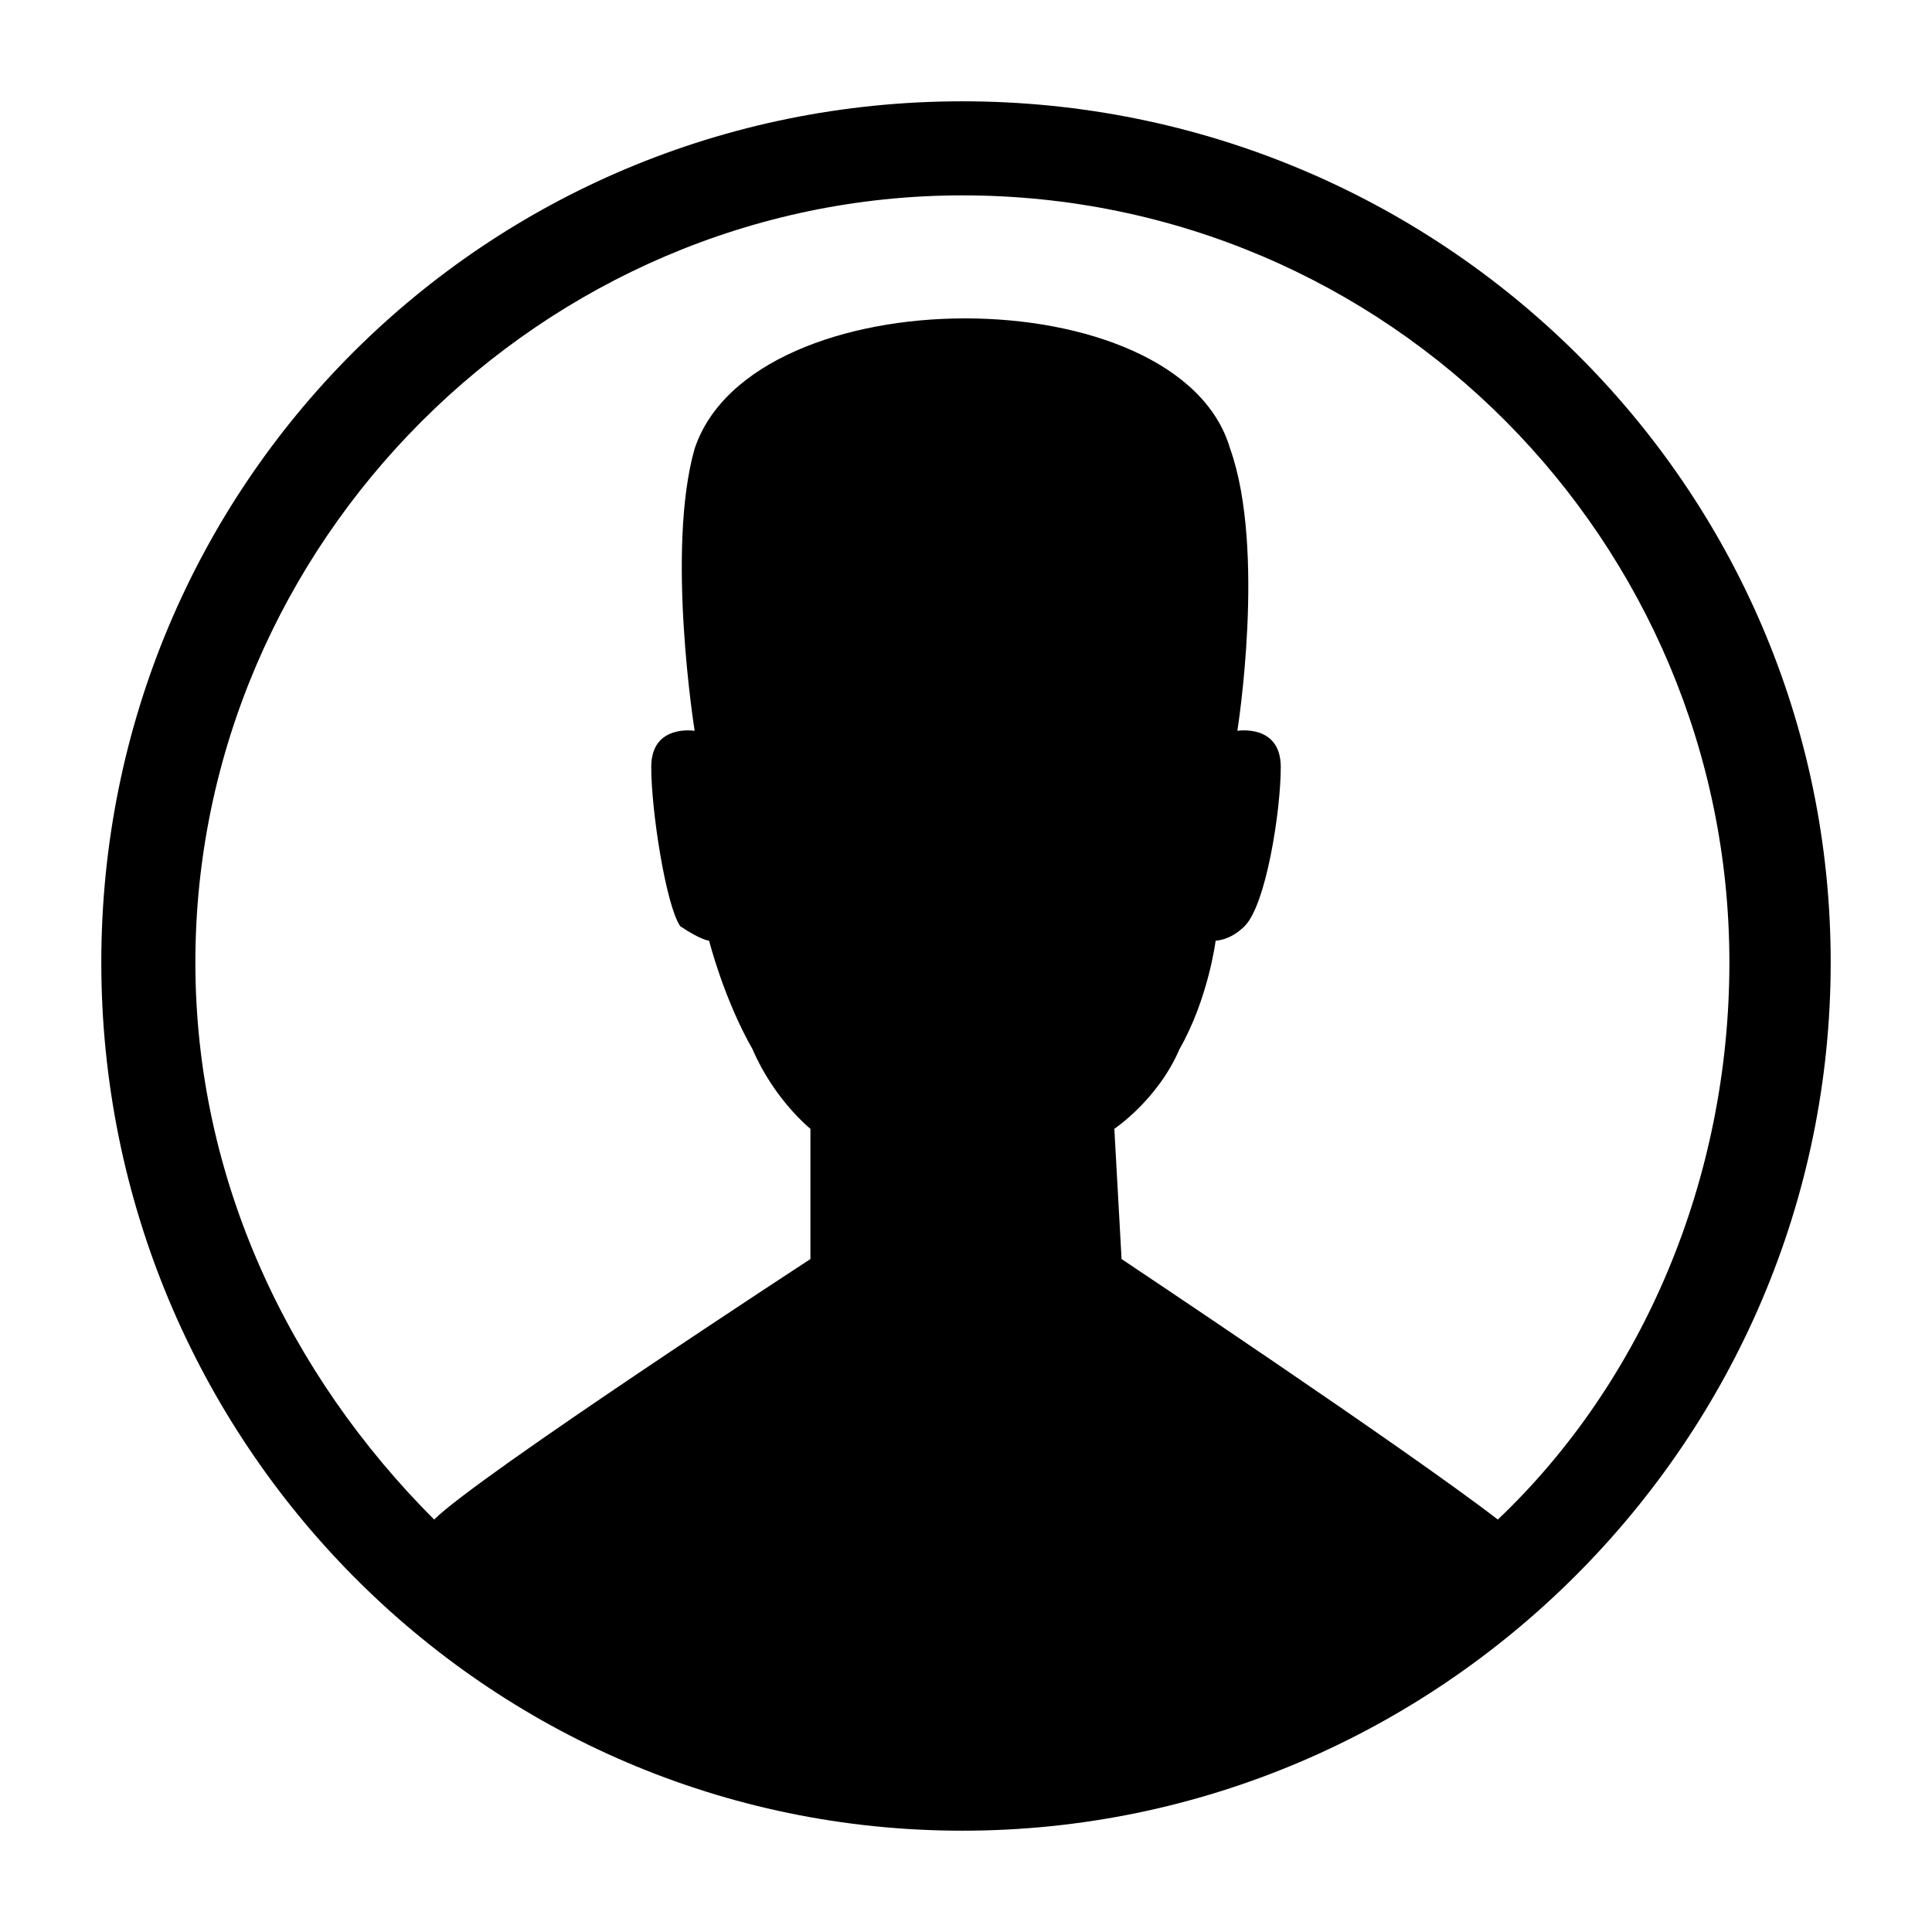
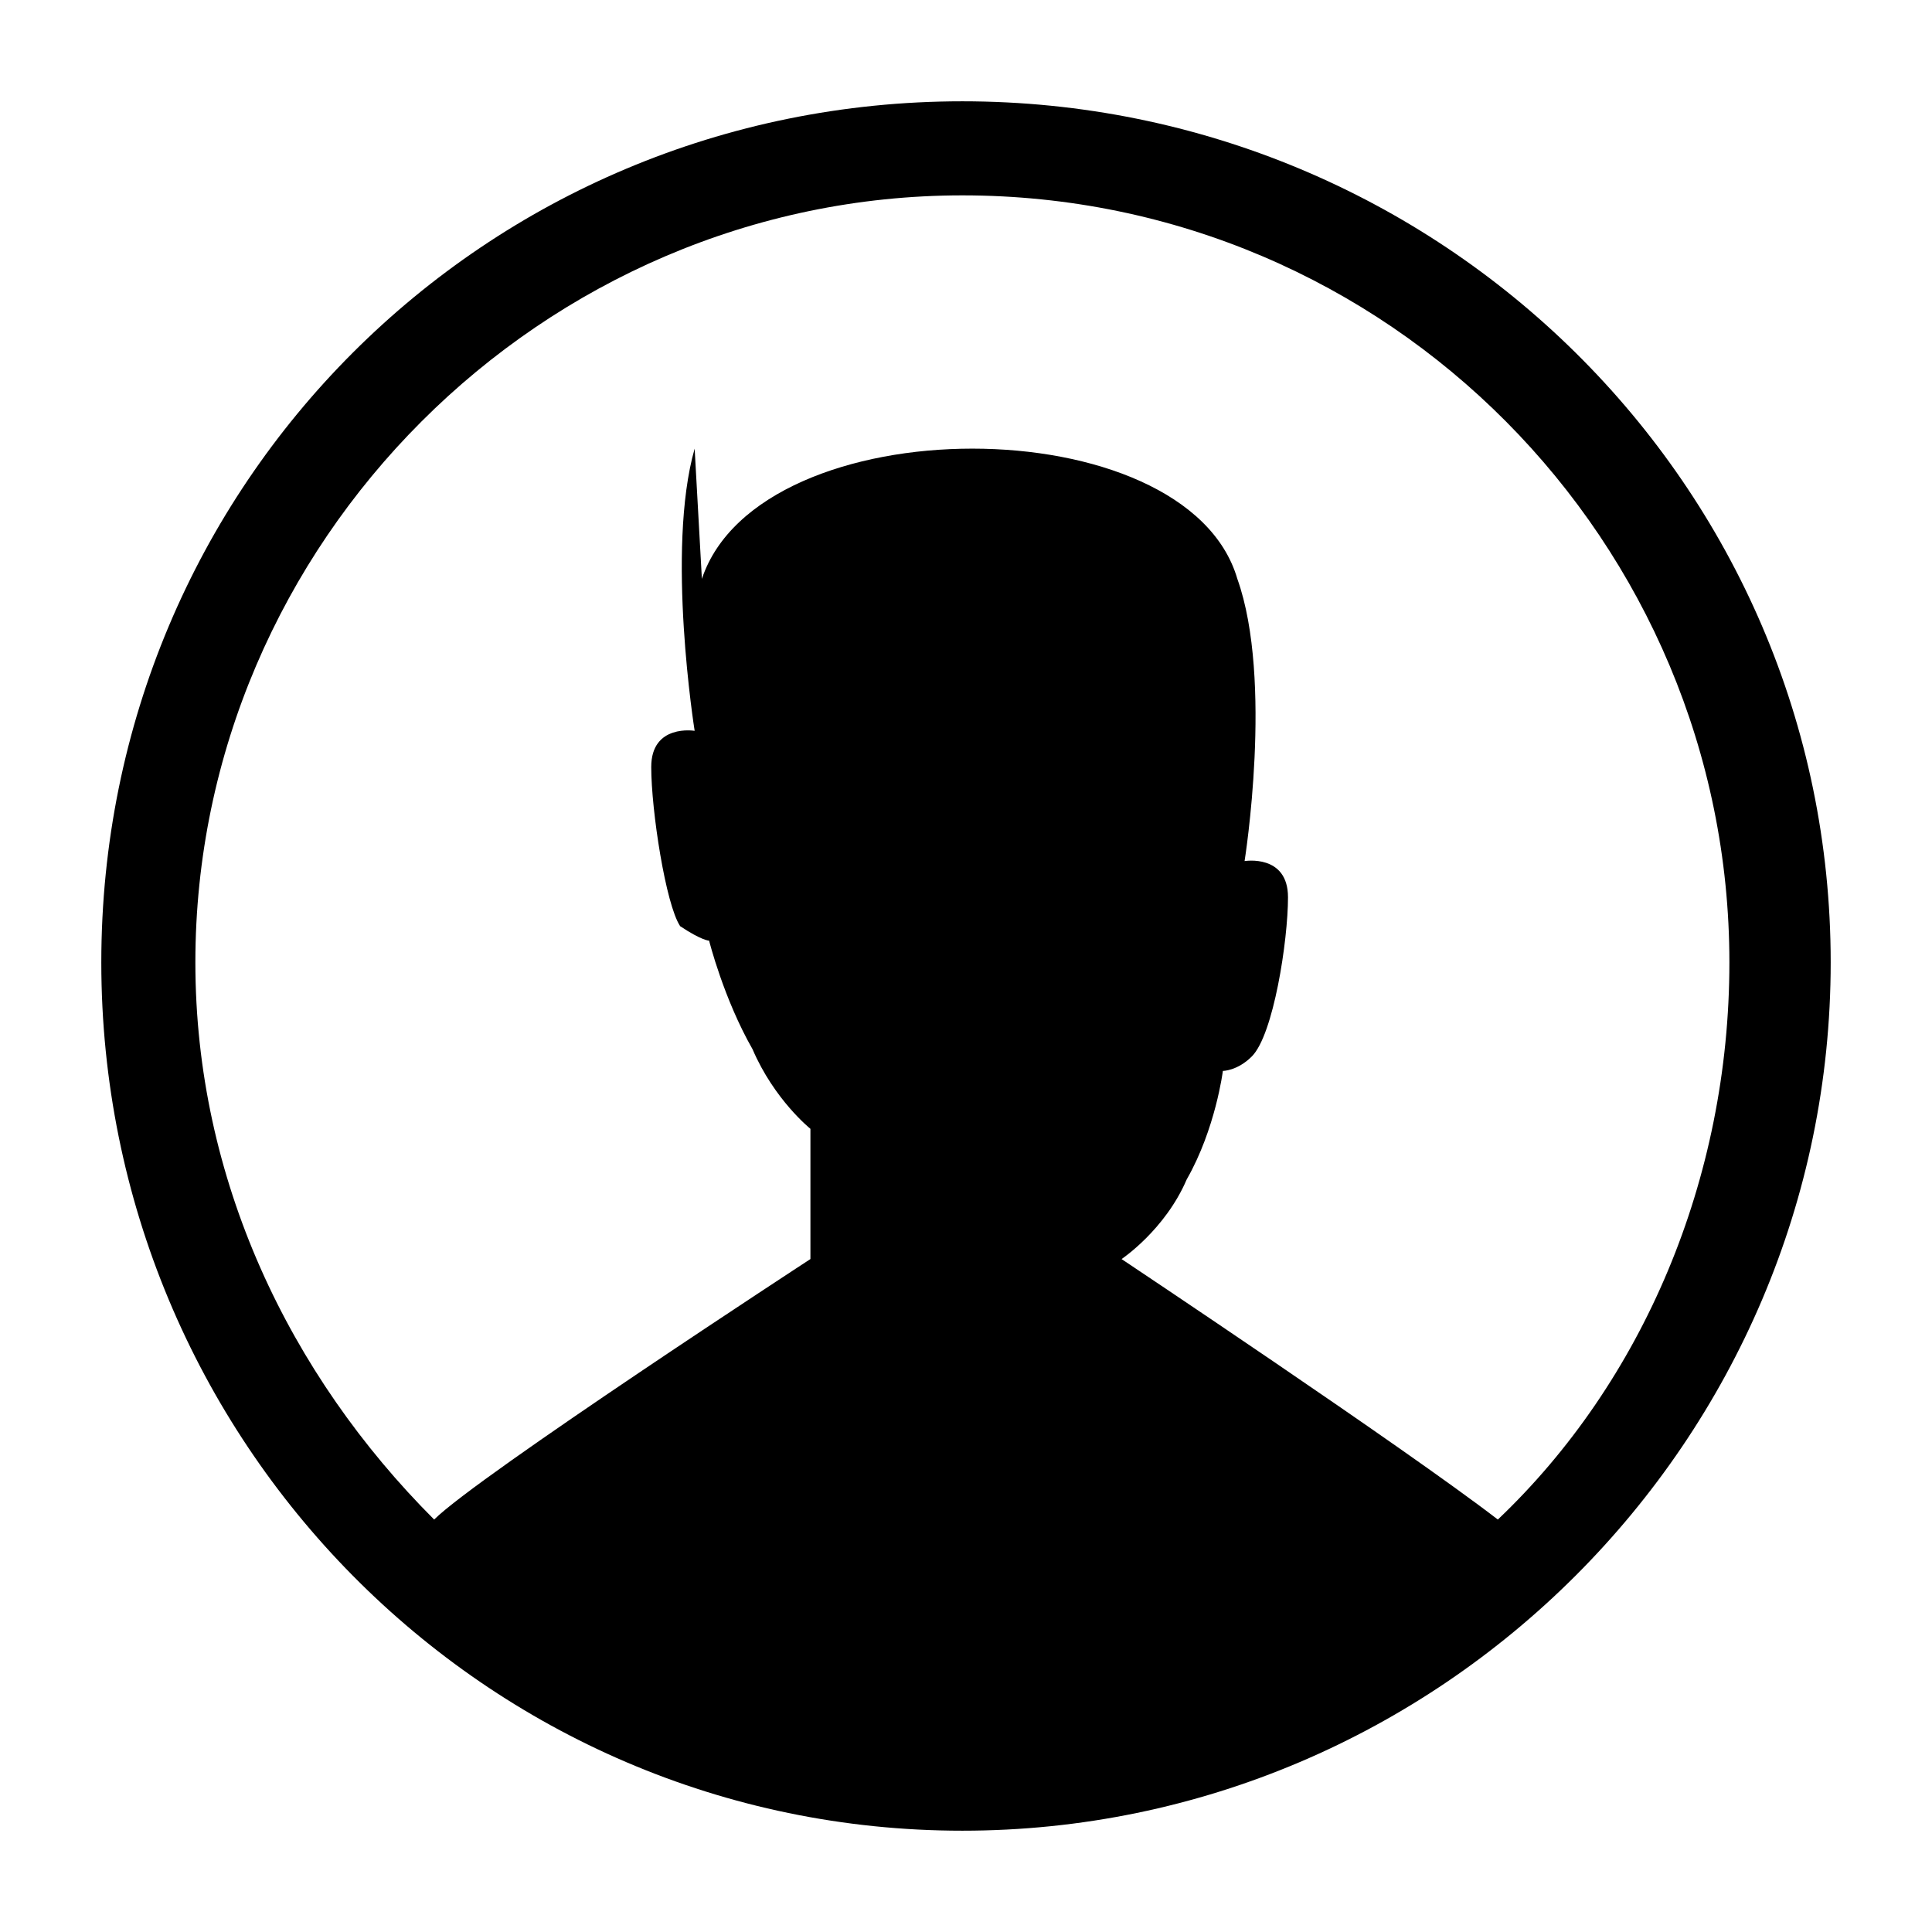
<svg xmlns="http://www.w3.org/2000/svg" height="100px" width="100px" fill="#000000" xml:space="preserve" version="1.1" style="shape-rendering:geometricPrecision;text-rendering:geometricPrecision;image-rendering:optimizeQuality;" viewBox="0 0 267 267" x="0px" y="0px" fill-rule="evenodd" clip-rule="evenodd">
  <defs>
    <style type="text/css">
   
    .fil0 {fill:#000000}
   
  </style>
  </defs>
  <g>
-     <path class="fil0" d="M133 14c66,0 120,53 120,119 0,66 -54,120 -120,120 -66,0 -119,-54 -119,-120 0,-66 53,-119 119,-119zm-37 48c-4,14 0,39 0,39 0,0 -6,-1 -6,5 0,6 2,19 4,22 3,2 4,2 4,2 0,0 2,8 6,15 3,7 8,11 8,11l0 18c0,0 -46,30 -52,36 -20,-20 -33,-47 -33,-77 0,-58 48,-106 106,-106 59,0 106,48 106,106 0,30 -12,58 -32,77 -13,-10 -52,-36 -52,-36l-1 -18c0,0 6,-4 9,-11 4,-7 5,-15 5,-15 0,0 2,0 4,-2 3,-3 5,-16 5,-22 0,-6 -6,-5 -6,-5 0,0 4,-25 -1,-39 -7,-24 -66,-24 -74,0z" />
+     <path class="fil0" d="M133 14c66,0 120,53 120,119 0,66 -54,120 -120,120 -66,0 -119,-54 -119,-120 0,-66 53,-119 119,-119zm-37 48c-4,14 0,39 0,39 0,0 -6,-1 -6,5 0,6 2,19 4,22 3,2 4,2 4,2 0,0 2,8 6,15 3,7 8,11 8,11l0 18c0,0 -46,30 -52,36 -20,-20 -33,-47 -33,-77 0,-58 48,-106 106,-106 59,0 106,48 106,106 0,30 -12,58 -32,77 -13,-10 -52,-36 -52,-36c0,0 6,-4 9,-11 4,-7 5,-15 5,-15 0,0 2,0 4,-2 3,-3 5,-16 5,-22 0,-6 -6,-5 -6,-5 0,0 4,-25 -1,-39 -7,-24 -66,-24 -74,0z" />
  </g>
</svg>